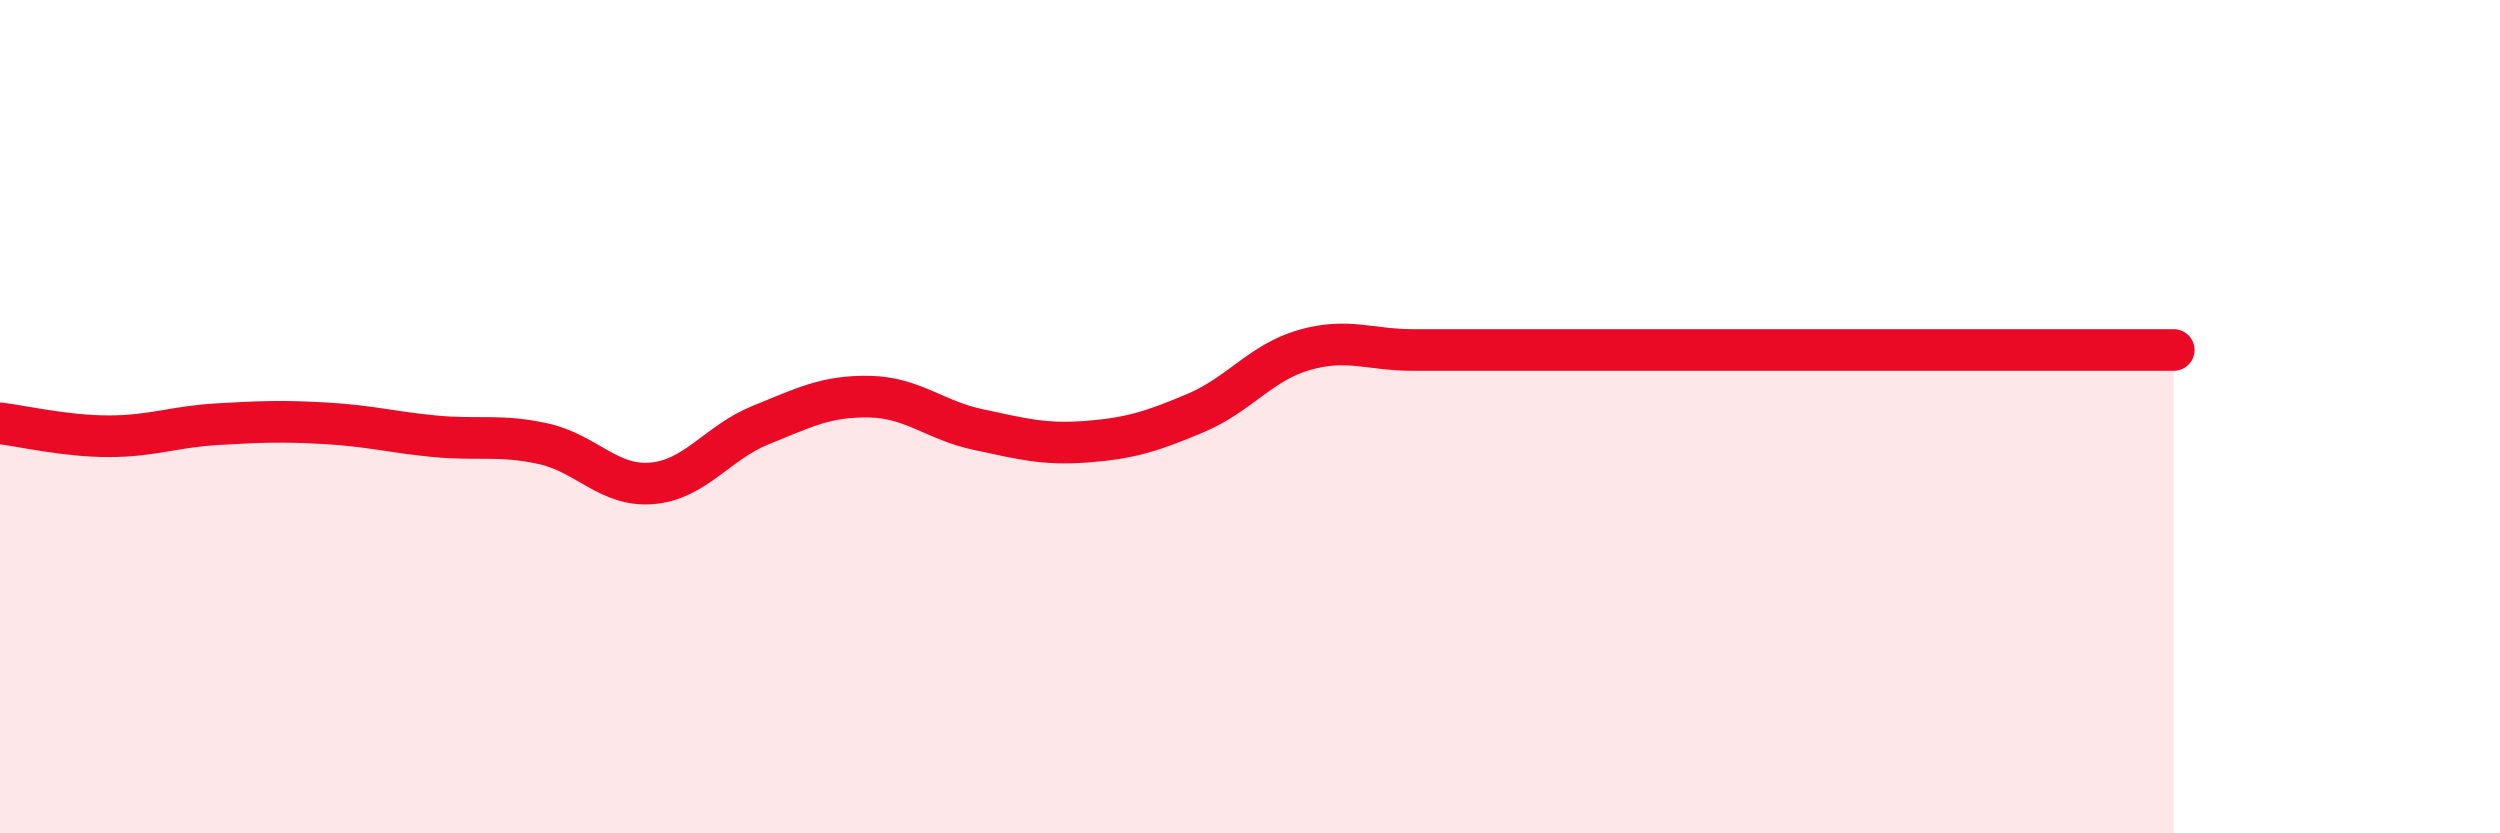
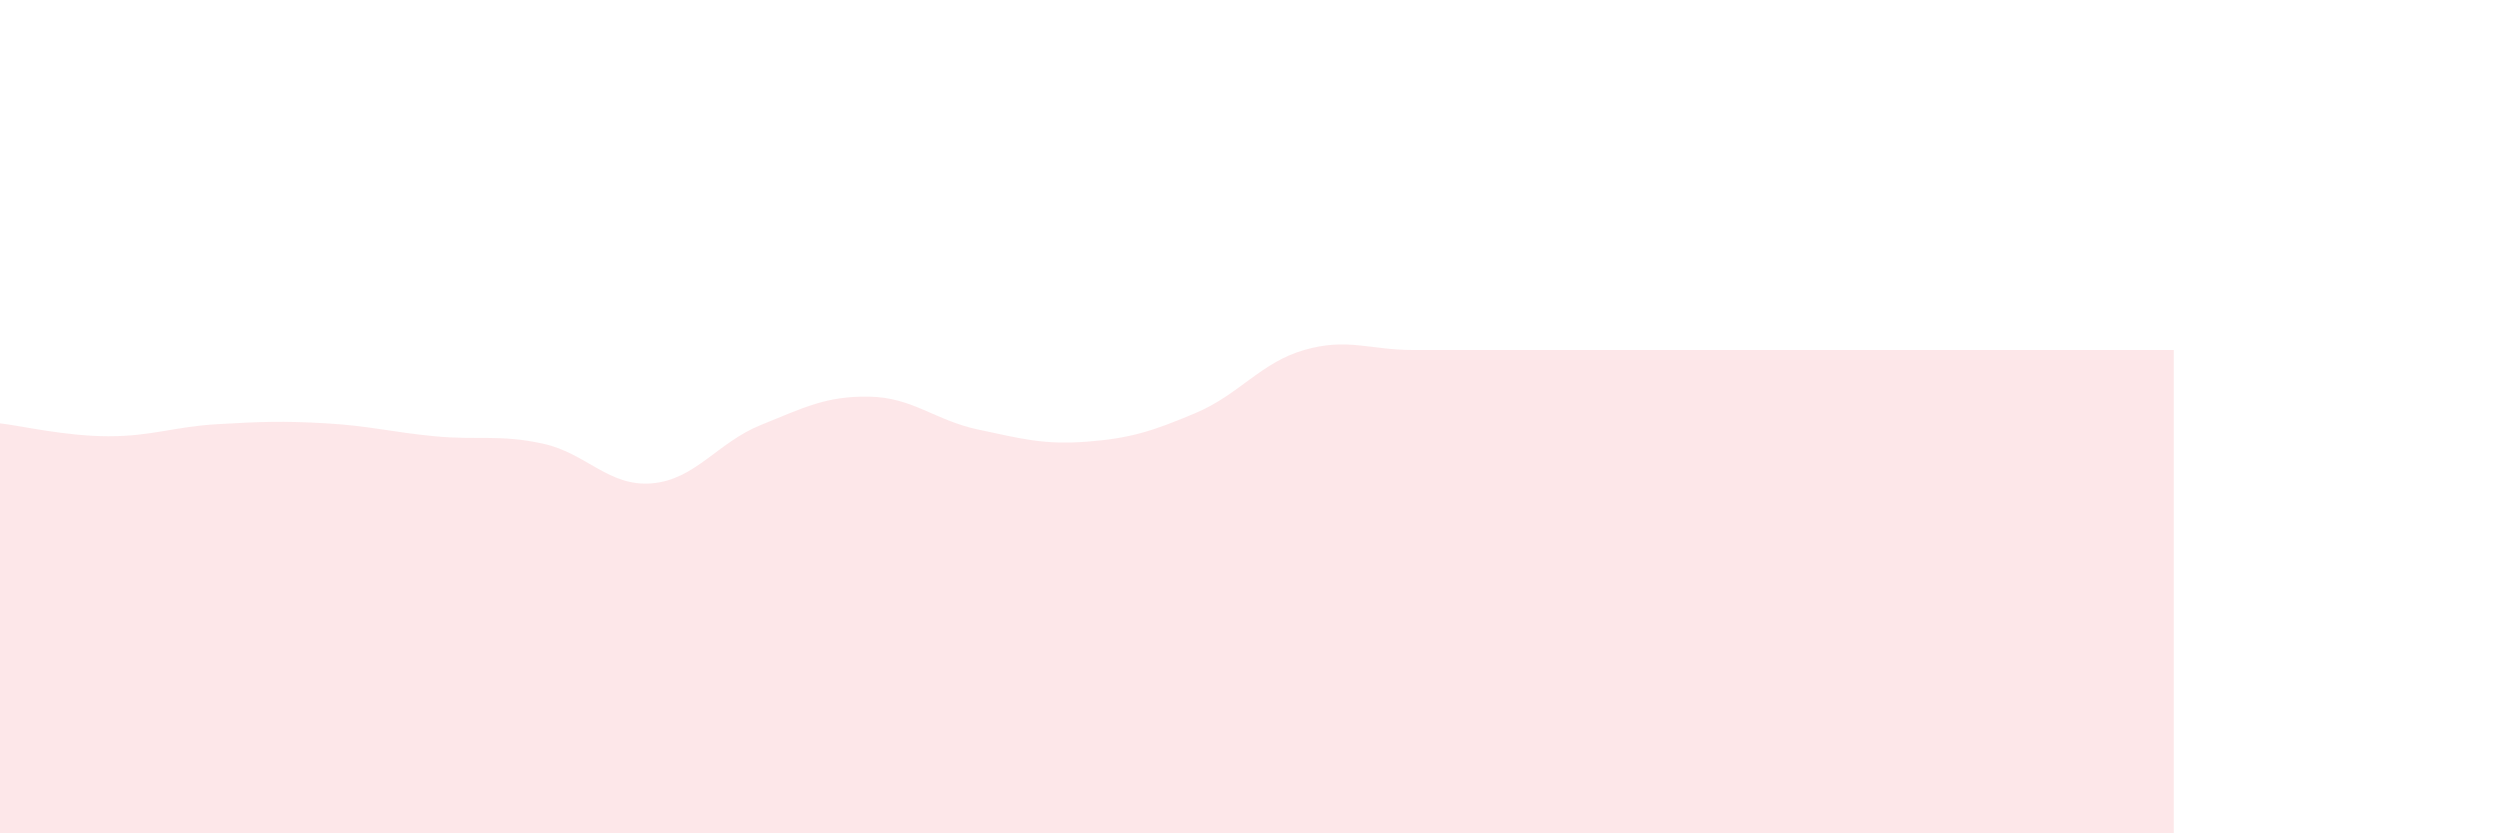
<svg xmlns="http://www.w3.org/2000/svg" width="60" height="20" viewBox="0 0 60 20">
-   <path d="M 0,10.16 C 0.52,10.22 1.57,10.47 2.61,10.47 C 3.65,10.47 4.18,10.24 5.22,10.18 C 6.26,10.12 6.79,10.1 7.83,10.16 C 8.87,10.22 9.39,10.37 10.43,10.47 C 11.47,10.57 12,10.42 13.04,10.65 C 14.08,10.88 14.61,11.69 15.65,11.6 C 16.69,11.51 17.22,10.62 18.26,10.2 C 19.3,9.78 19.83,9.5 20.87,9.52 C 21.91,9.54 22.44,10.09 23.48,10.31 C 24.52,10.53 25.05,10.68 26.09,10.6 C 27.13,10.52 27.66,10.35 28.7,9.91 C 29.74,9.47 30.26,8.7 31.3,8.4 C 32.34,8.1 32.87,8.4 33.91,8.4 C 34.95,8.4 35.48,8.4 36.52,8.4 C 37.56,8.4 38.09,8.4 39.13,8.4 C 40.17,8.4 40.7,8.4 41.74,8.4 C 42.78,8.4 43.31,8.4 44.35,8.4 C 45.39,8.4 45.92,8.4 46.96,8.4 C 48,8.4 48.53,8.4 49.57,8.4 C 50.61,8.4 51.65,8.4 52.17,8.4L52.17 20L0 20Z" fill="#EB0A25" opacity="0.1" stroke-linecap="round" stroke-linejoin="round" />
-   <path d="M 0,10.16 C 0.52,10.22 1.57,10.47 2.61,10.47 C 3.65,10.47 4.18,10.24 5.22,10.18 C 6.26,10.12 6.79,10.1 7.83,10.16 C 8.87,10.22 9.39,10.37 10.43,10.47 C 11.47,10.57 12,10.42 13.04,10.65 C 14.08,10.88 14.61,11.69 15.65,11.6 C 16.69,11.51 17.22,10.62 18.26,10.2 C 19.3,9.78 19.83,9.5 20.87,9.52 C 21.91,9.54 22.44,10.09 23.48,10.31 C 24.52,10.53 25.05,10.68 26.09,10.6 C 27.13,10.52 27.66,10.35 28.7,9.91 C 29.74,9.47 30.26,8.7 31.3,8.4 C 32.34,8.1 32.87,8.4 33.91,8.4 C 34.95,8.4 35.48,8.4 36.52,8.4 C 37.56,8.4 38.09,8.4 39.13,8.4 C 40.17,8.4 40.7,8.4 41.74,8.4 C 42.78,8.4 43.31,8.4 44.35,8.4 C 45.39,8.4 45.92,8.4 46.96,8.4 C 48,8.4 48.53,8.4 49.57,8.4 C 50.61,8.4 51.65,8.4 52.17,8.4" stroke="#EB0A25" stroke-width="1" fill="none" stroke-linecap="round" stroke-linejoin="round" />
+   <path d="M 0,10.16 C 0.52,10.22 1.57,10.47 2.61,10.47 C 3.65,10.47 4.18,10.24 5.22,10.18 C 6.26,10.12 6.79,10.1 7.83,10.16 C 8.87,10.22 9.39,10.37 10.43,10.47 C 11.47,10.57 12,10.42 13.04,10.65 C 14.08,10.88 14.61,11.69 15.65,11.6 C 16.69,11.51 17.22,10.62 18.26,10.2 C 19.3,9.78 19.83,9.5 20.87,9.52 C 21.91,9.54 22.44,10.09 23.48,10.31 C 24.52,10.53 25.05,10.68 26.09,10.6 C 27.13,10.52 27.66,10.35 28.7,9.91 C 29.74,9.47 30.26,8.7 31.3,8.4 C 32.34,8.1 32.87,8.4 33.91,8.4 C 34.95,8.4 35.48,8.4 36.52,8.4 C 37.56,8.4 38.09,8.4 39.13,8.4 C 40.17,8.4 40.7,8.4 41.74,8.4 C 42.78,8.4 43.31,8.4 44.35,8.4 C 45.39,8.4 45.92,8.4 46.96,8.4 C 48,8.4 48.53,8.4 49.57,8.4 C 50.61,8.4 51.65,8.4 52.17,8.4L52.17 20L0 20" fill="#EB0A25" opacity="0.1" stroke-linecap="round" stroke-linejoin="round" />
</svg>